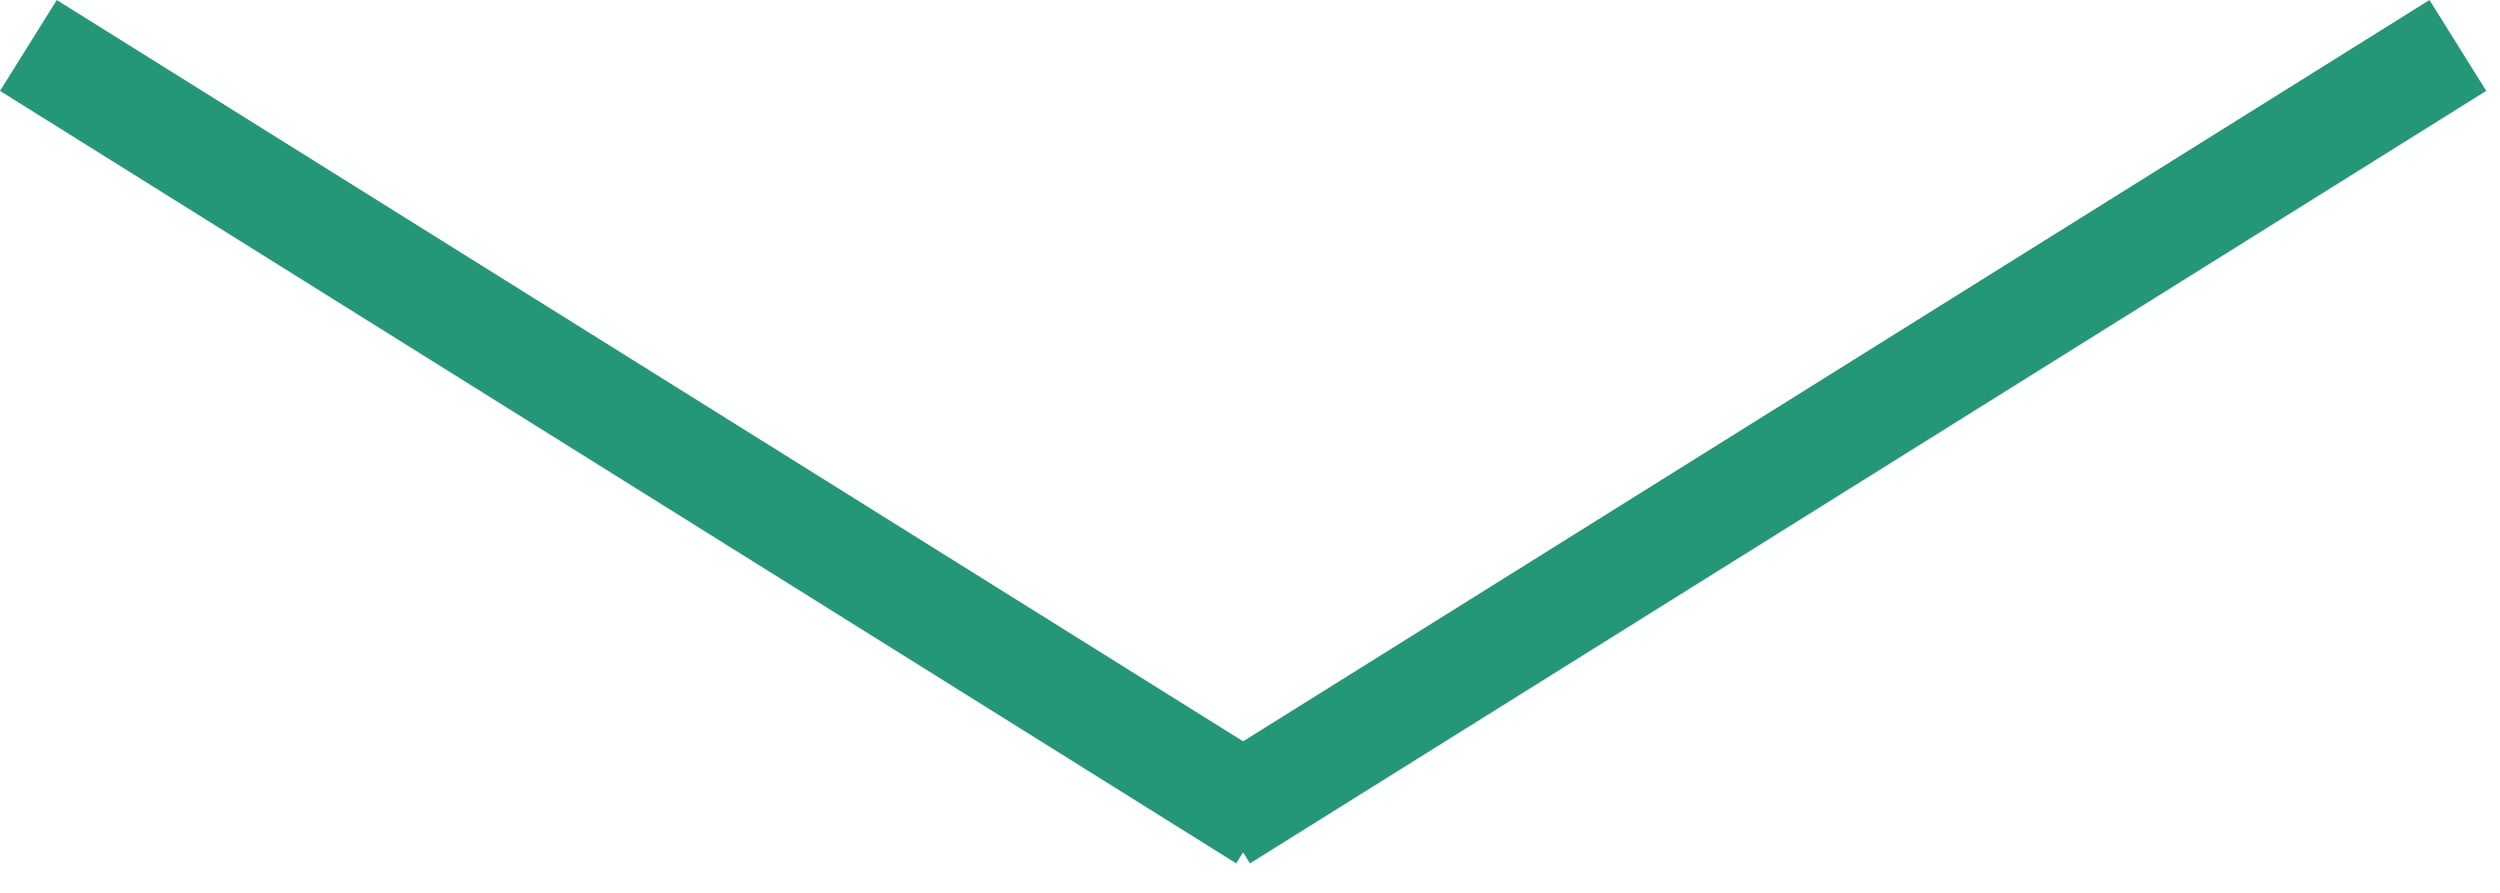
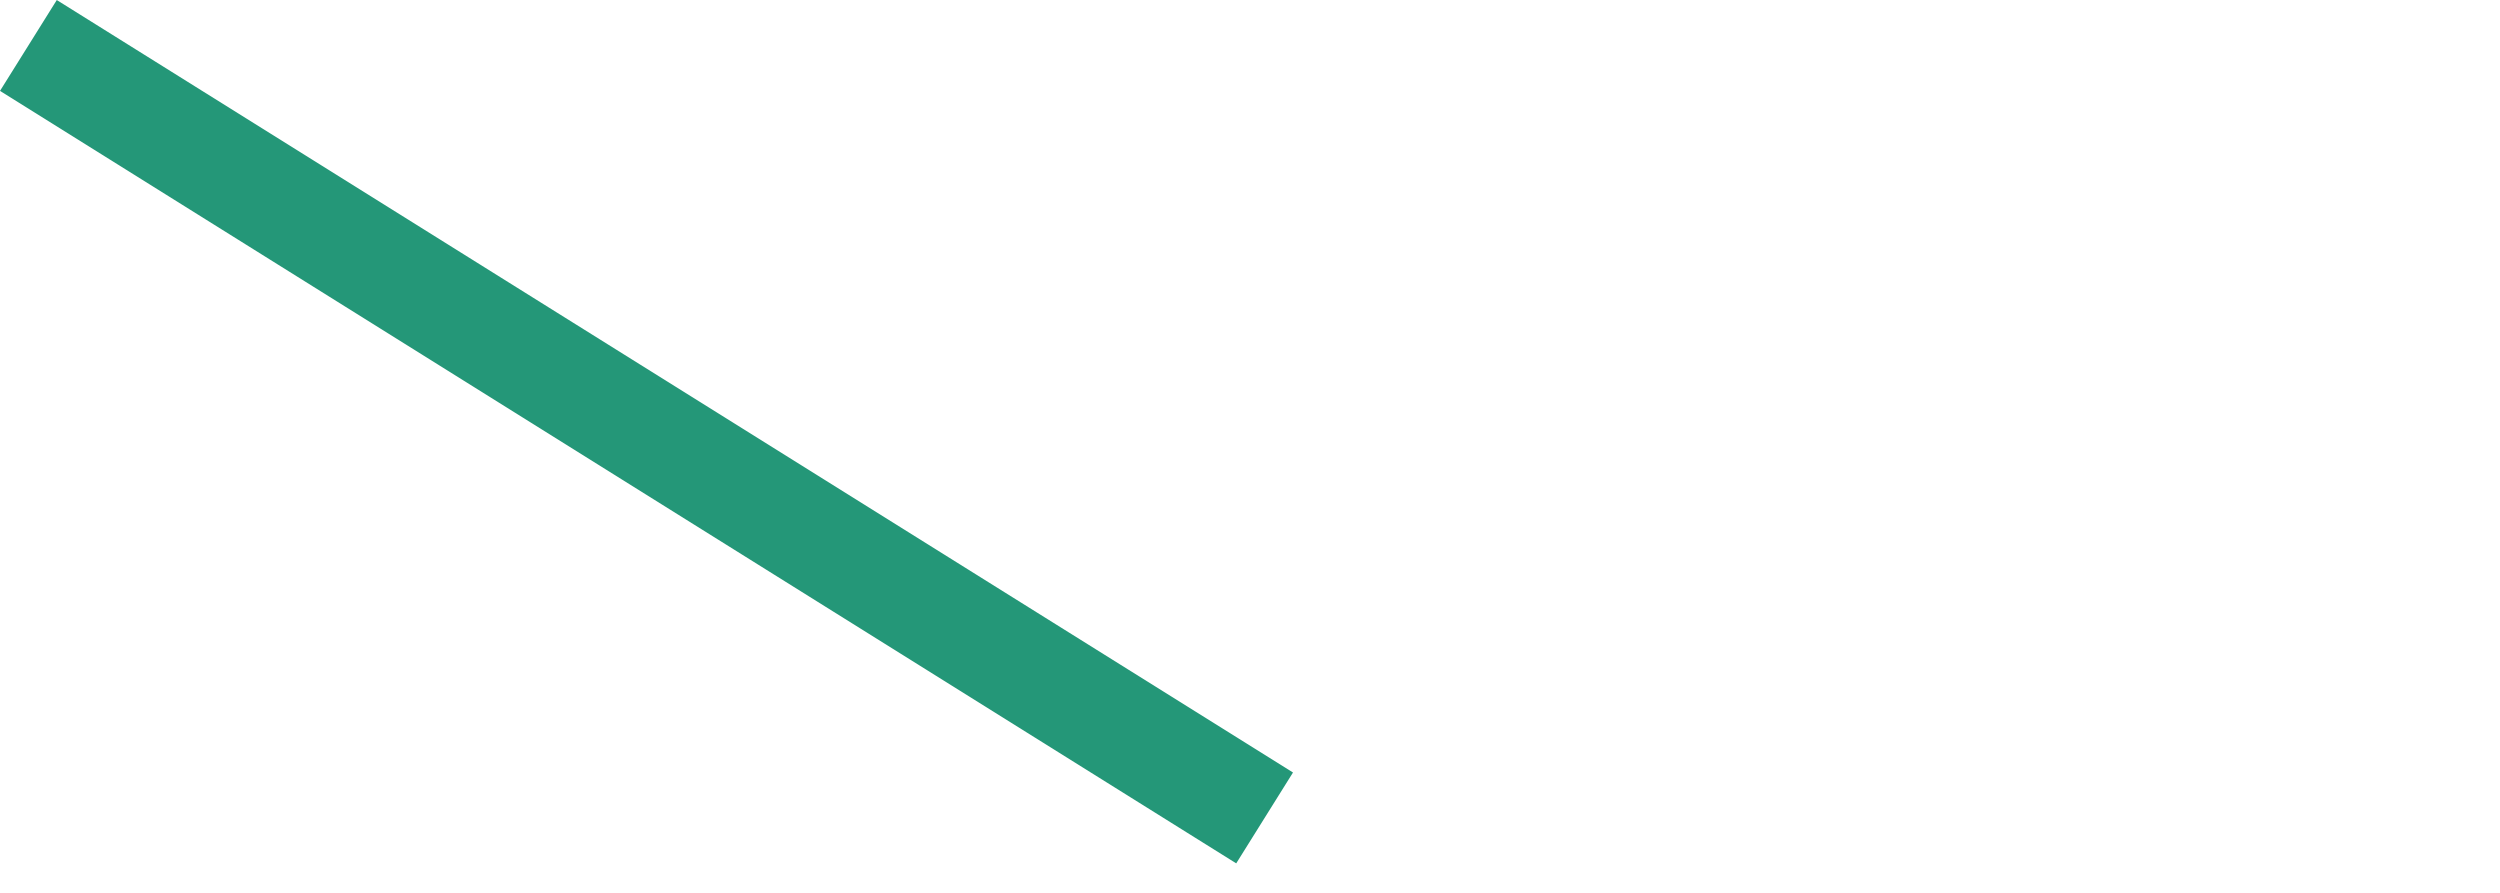
<svg xmlns="http://www.w3.org/2000/svg" width="70" height="25" viewBox="0 0 70 25" fill="none">
-   <line x1="34.205" y1="22.902" x2="68.82" y2="1.272" stroke="#249778" stroke-width="3" />
  <line x1="0.795" y1="1.273" x2="35.409" y2="22.902" stroke="#249778" stroke-width="3" />
</svg>